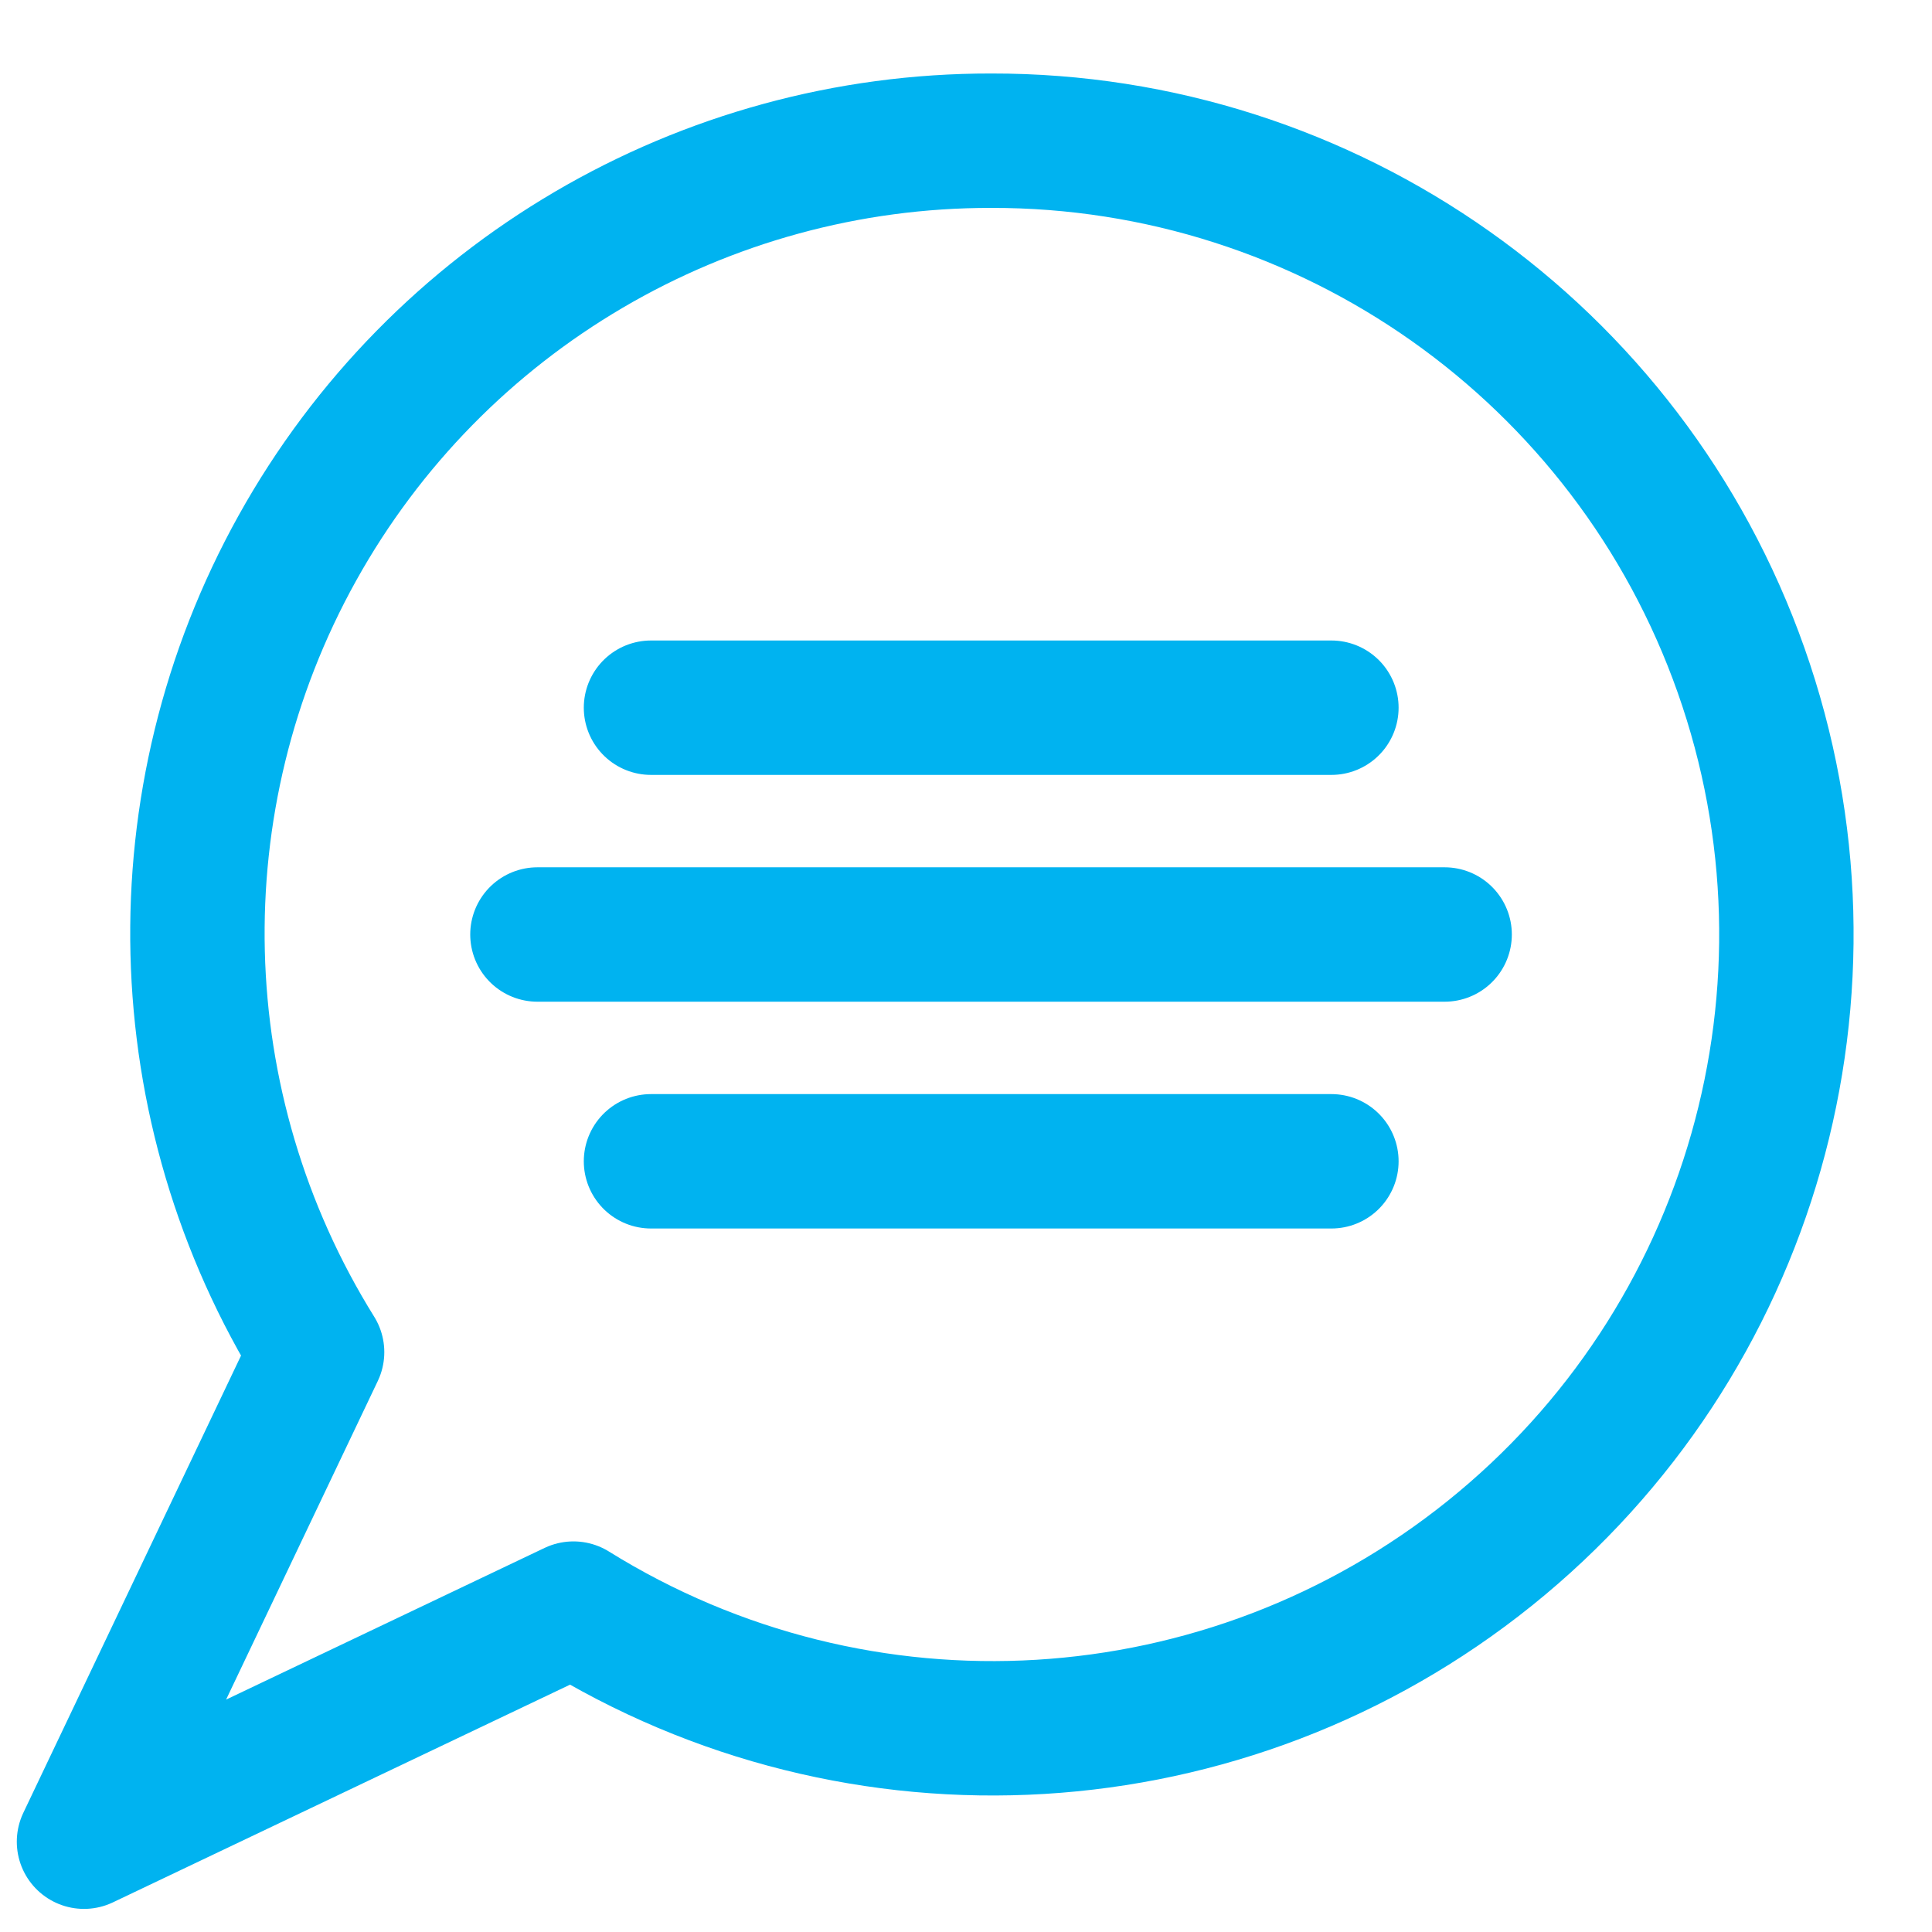
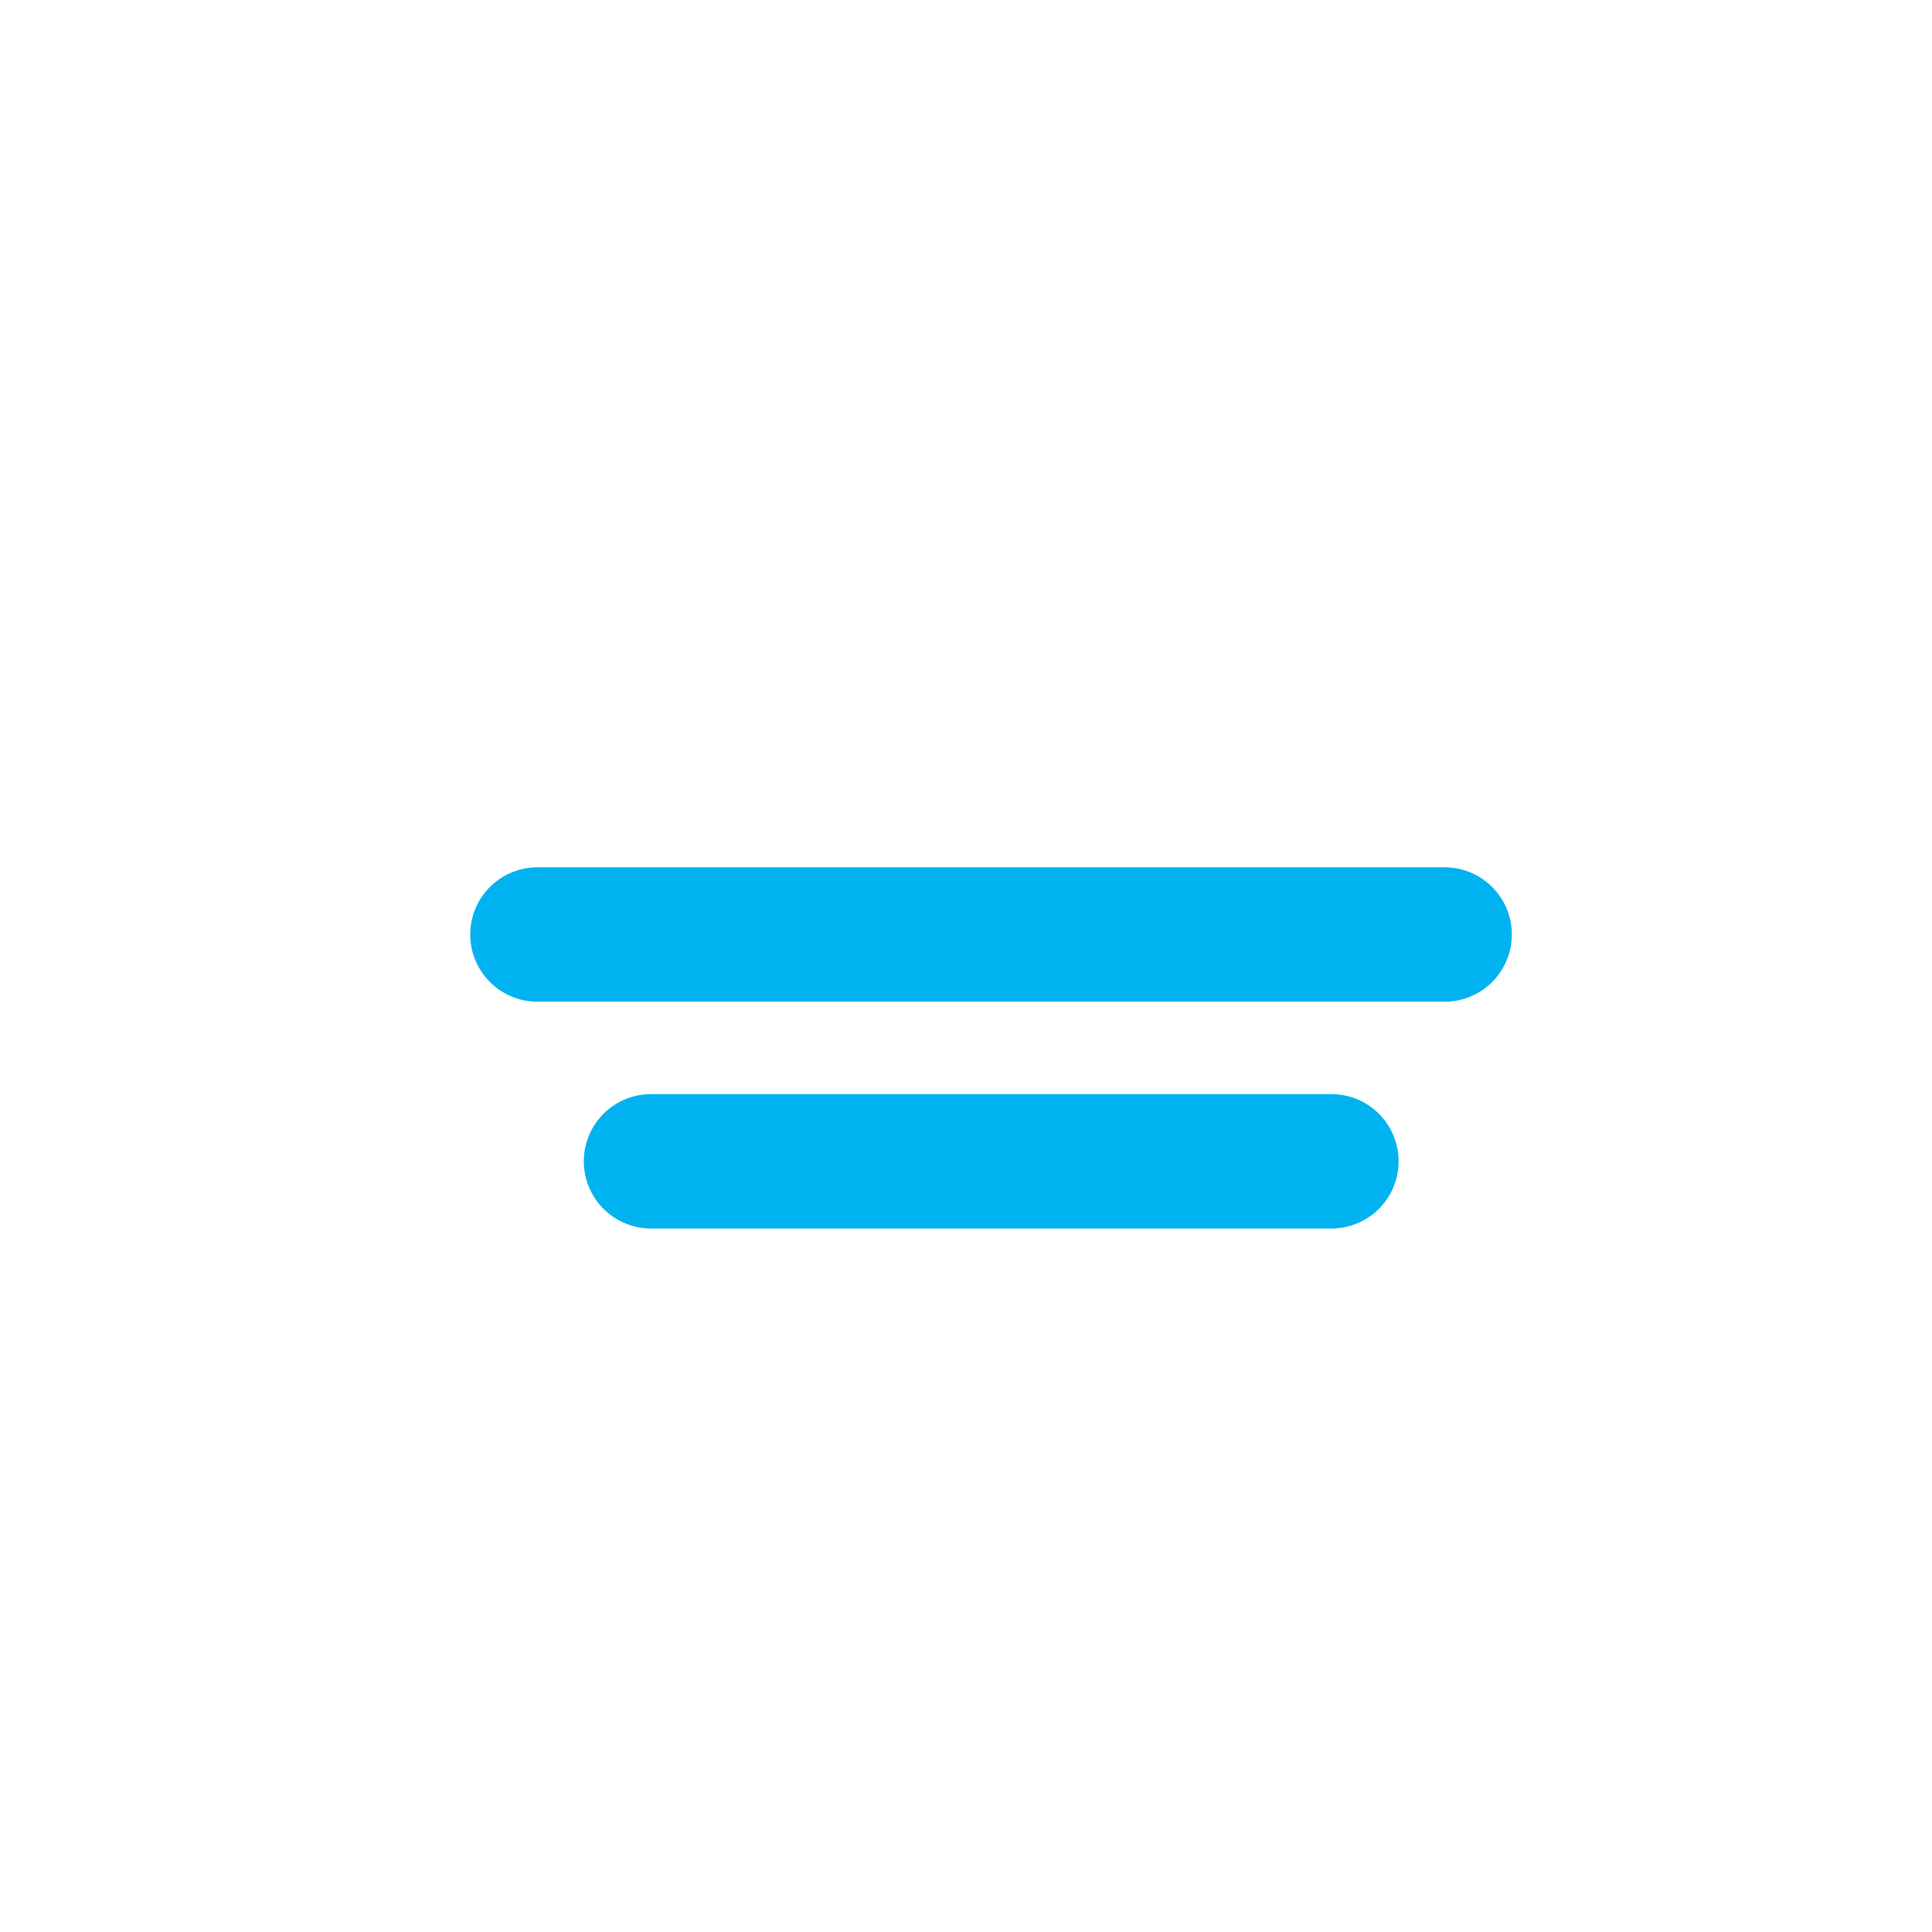
<svg xmlns="http://www.w3.org/2000/svg" width="23" height="23" viewBox="0 0 23 23" fill="none">
-   <path fill-rule="evenodd" clip-rule="evenodd" d="M11.8 1.675C8.37 1.67 5.208 3.526 3.541 6.523C1.873 9.52 1.963 13.186 3.775 16.097L1 21.925L6.827 19.15C10.234 21.269 14.608 21.005 17.736 18.491C20.863 15.978 22.063 11.763 20.727 7.979C19.392 4.196 15.812 1.668 11.8 1.675Z" stroke="#00B3F0" stroke-width="1.6" stroke-linecap="round" stroke-linejoin="round" />
-   <path d="M7.75 8.425H15.85" stroke="#00B3F0" stroke-width="1.6" stroke-linecap="round" stroke-linejoin="round" />
  <path d="M6.398 11.125H17.198" stroke="#00B3F0" stroke-width="1.6" stroke-linecap="round" stroke-linejoin="round" />
  <path d="M7.75 13.825H15.85" stroke="#00B3F0" stroke-width="1.6" stroke-linecap="round" stroke-linejoin="round" />
</svg>